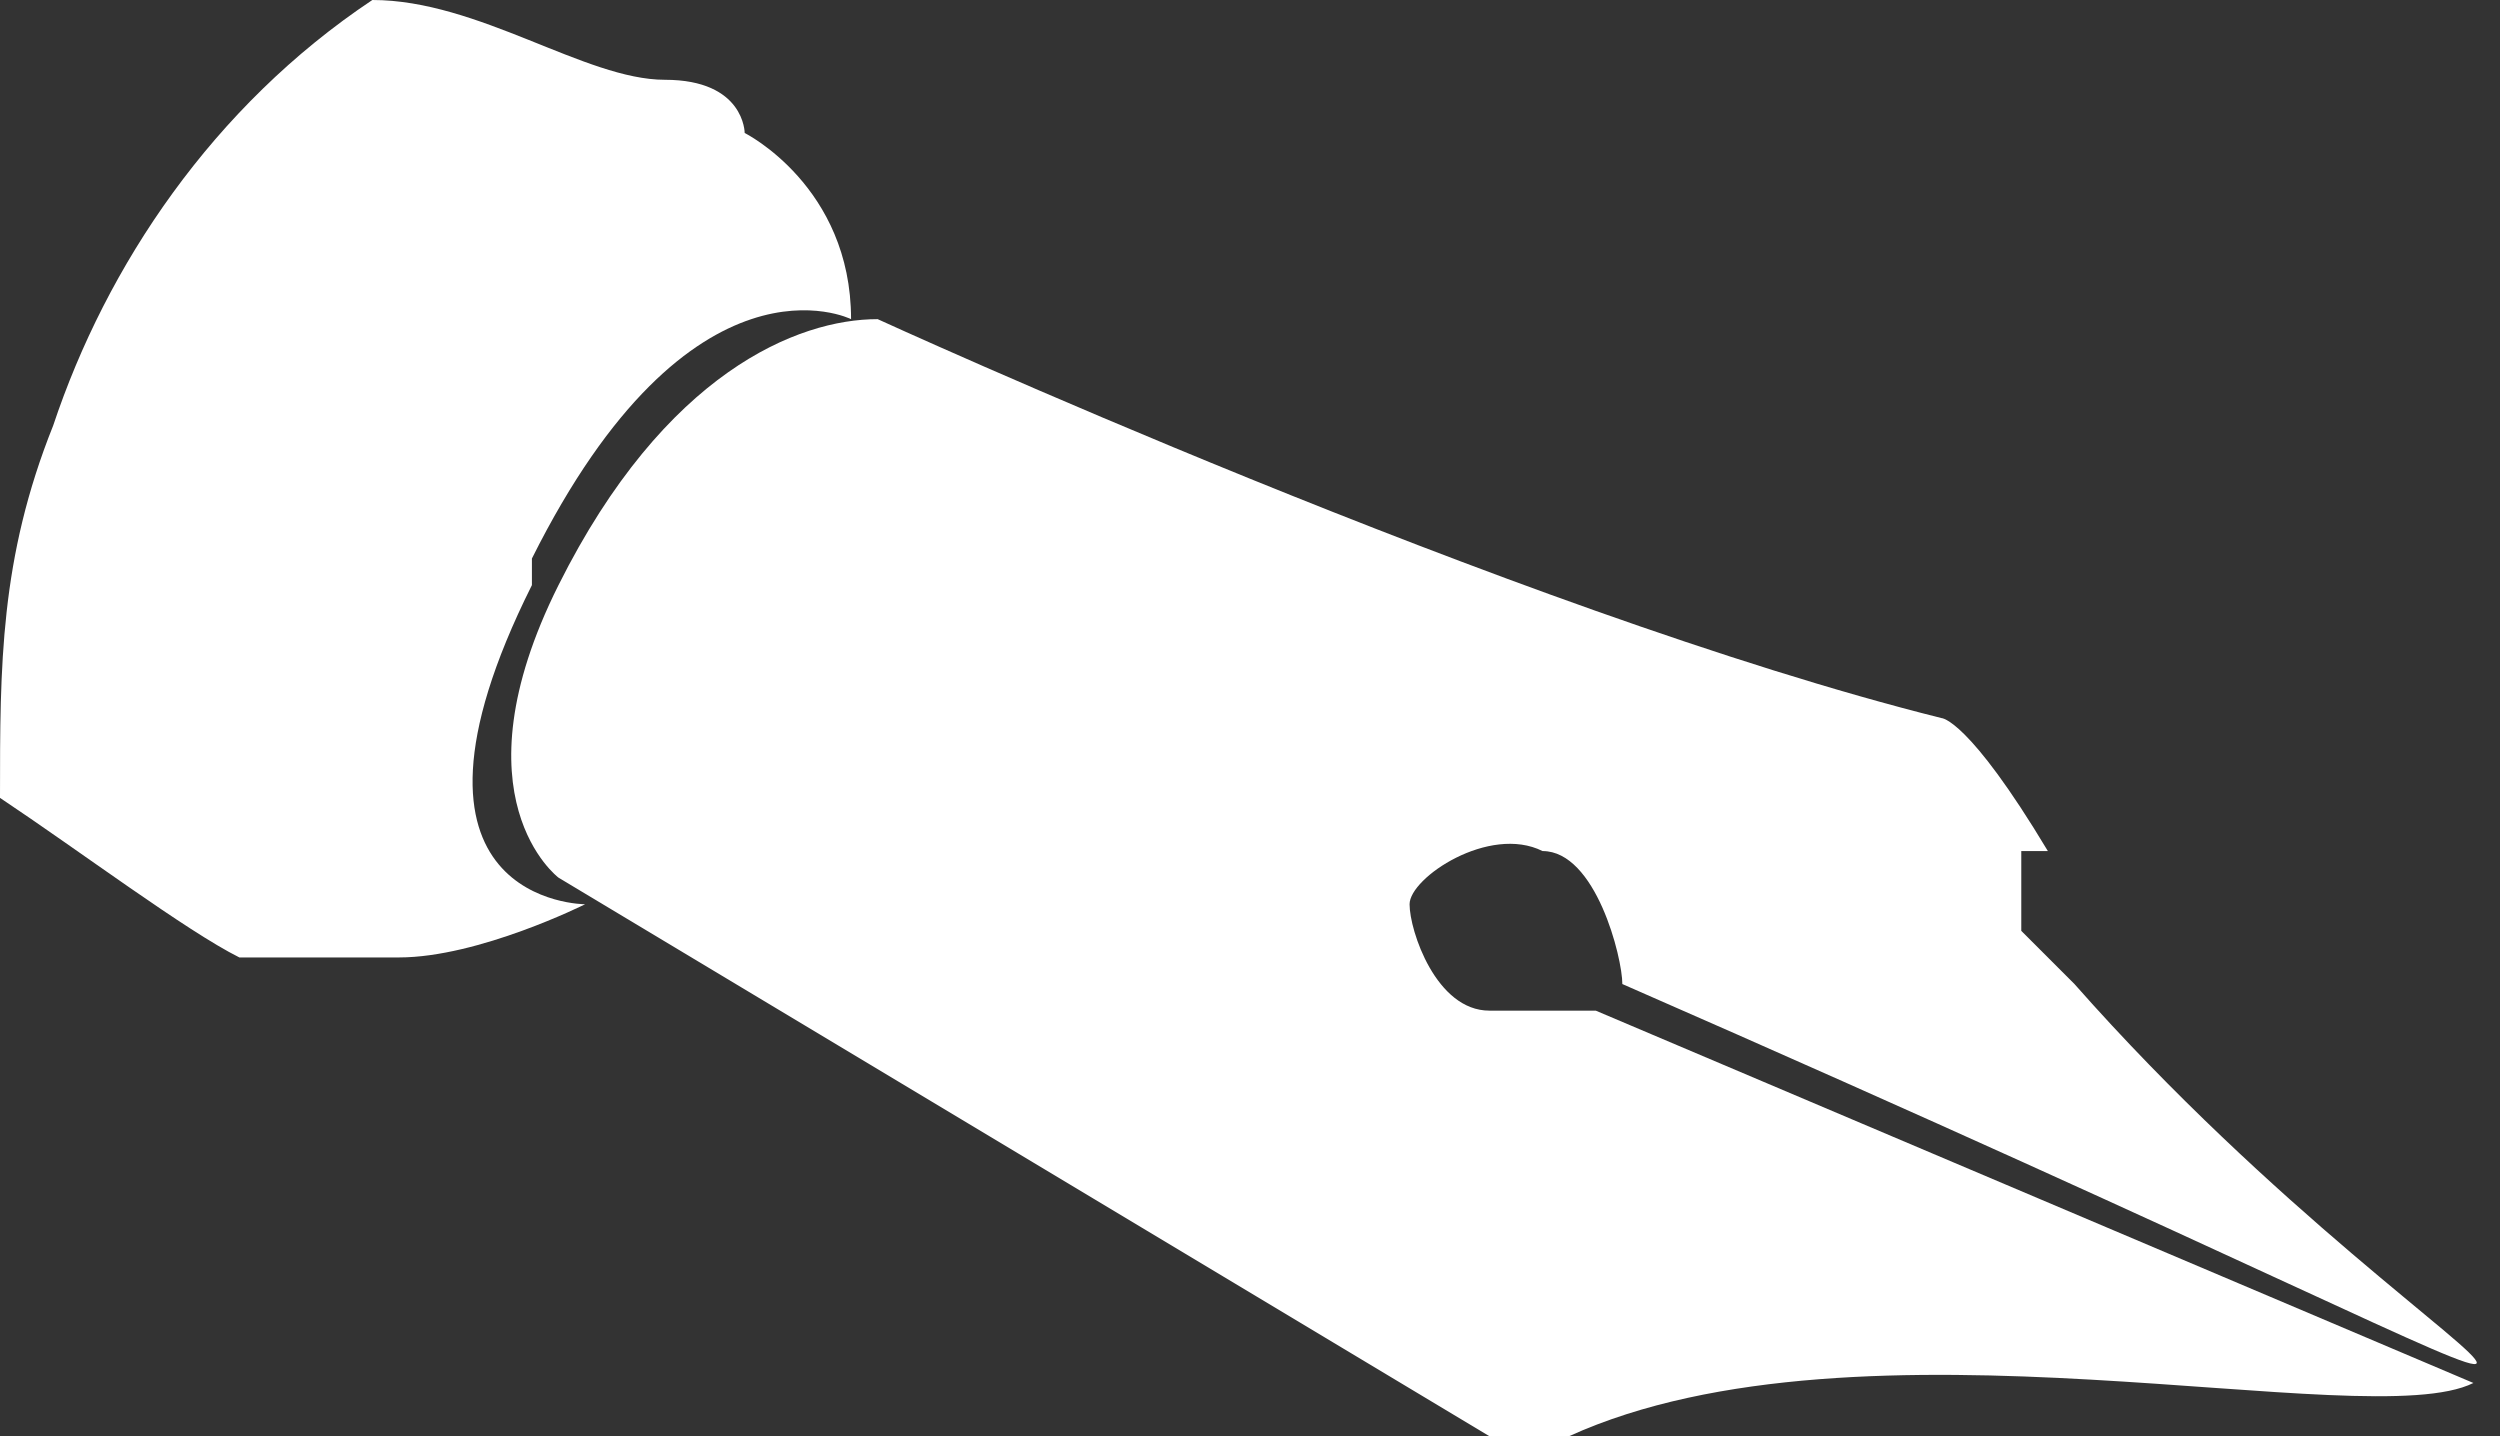
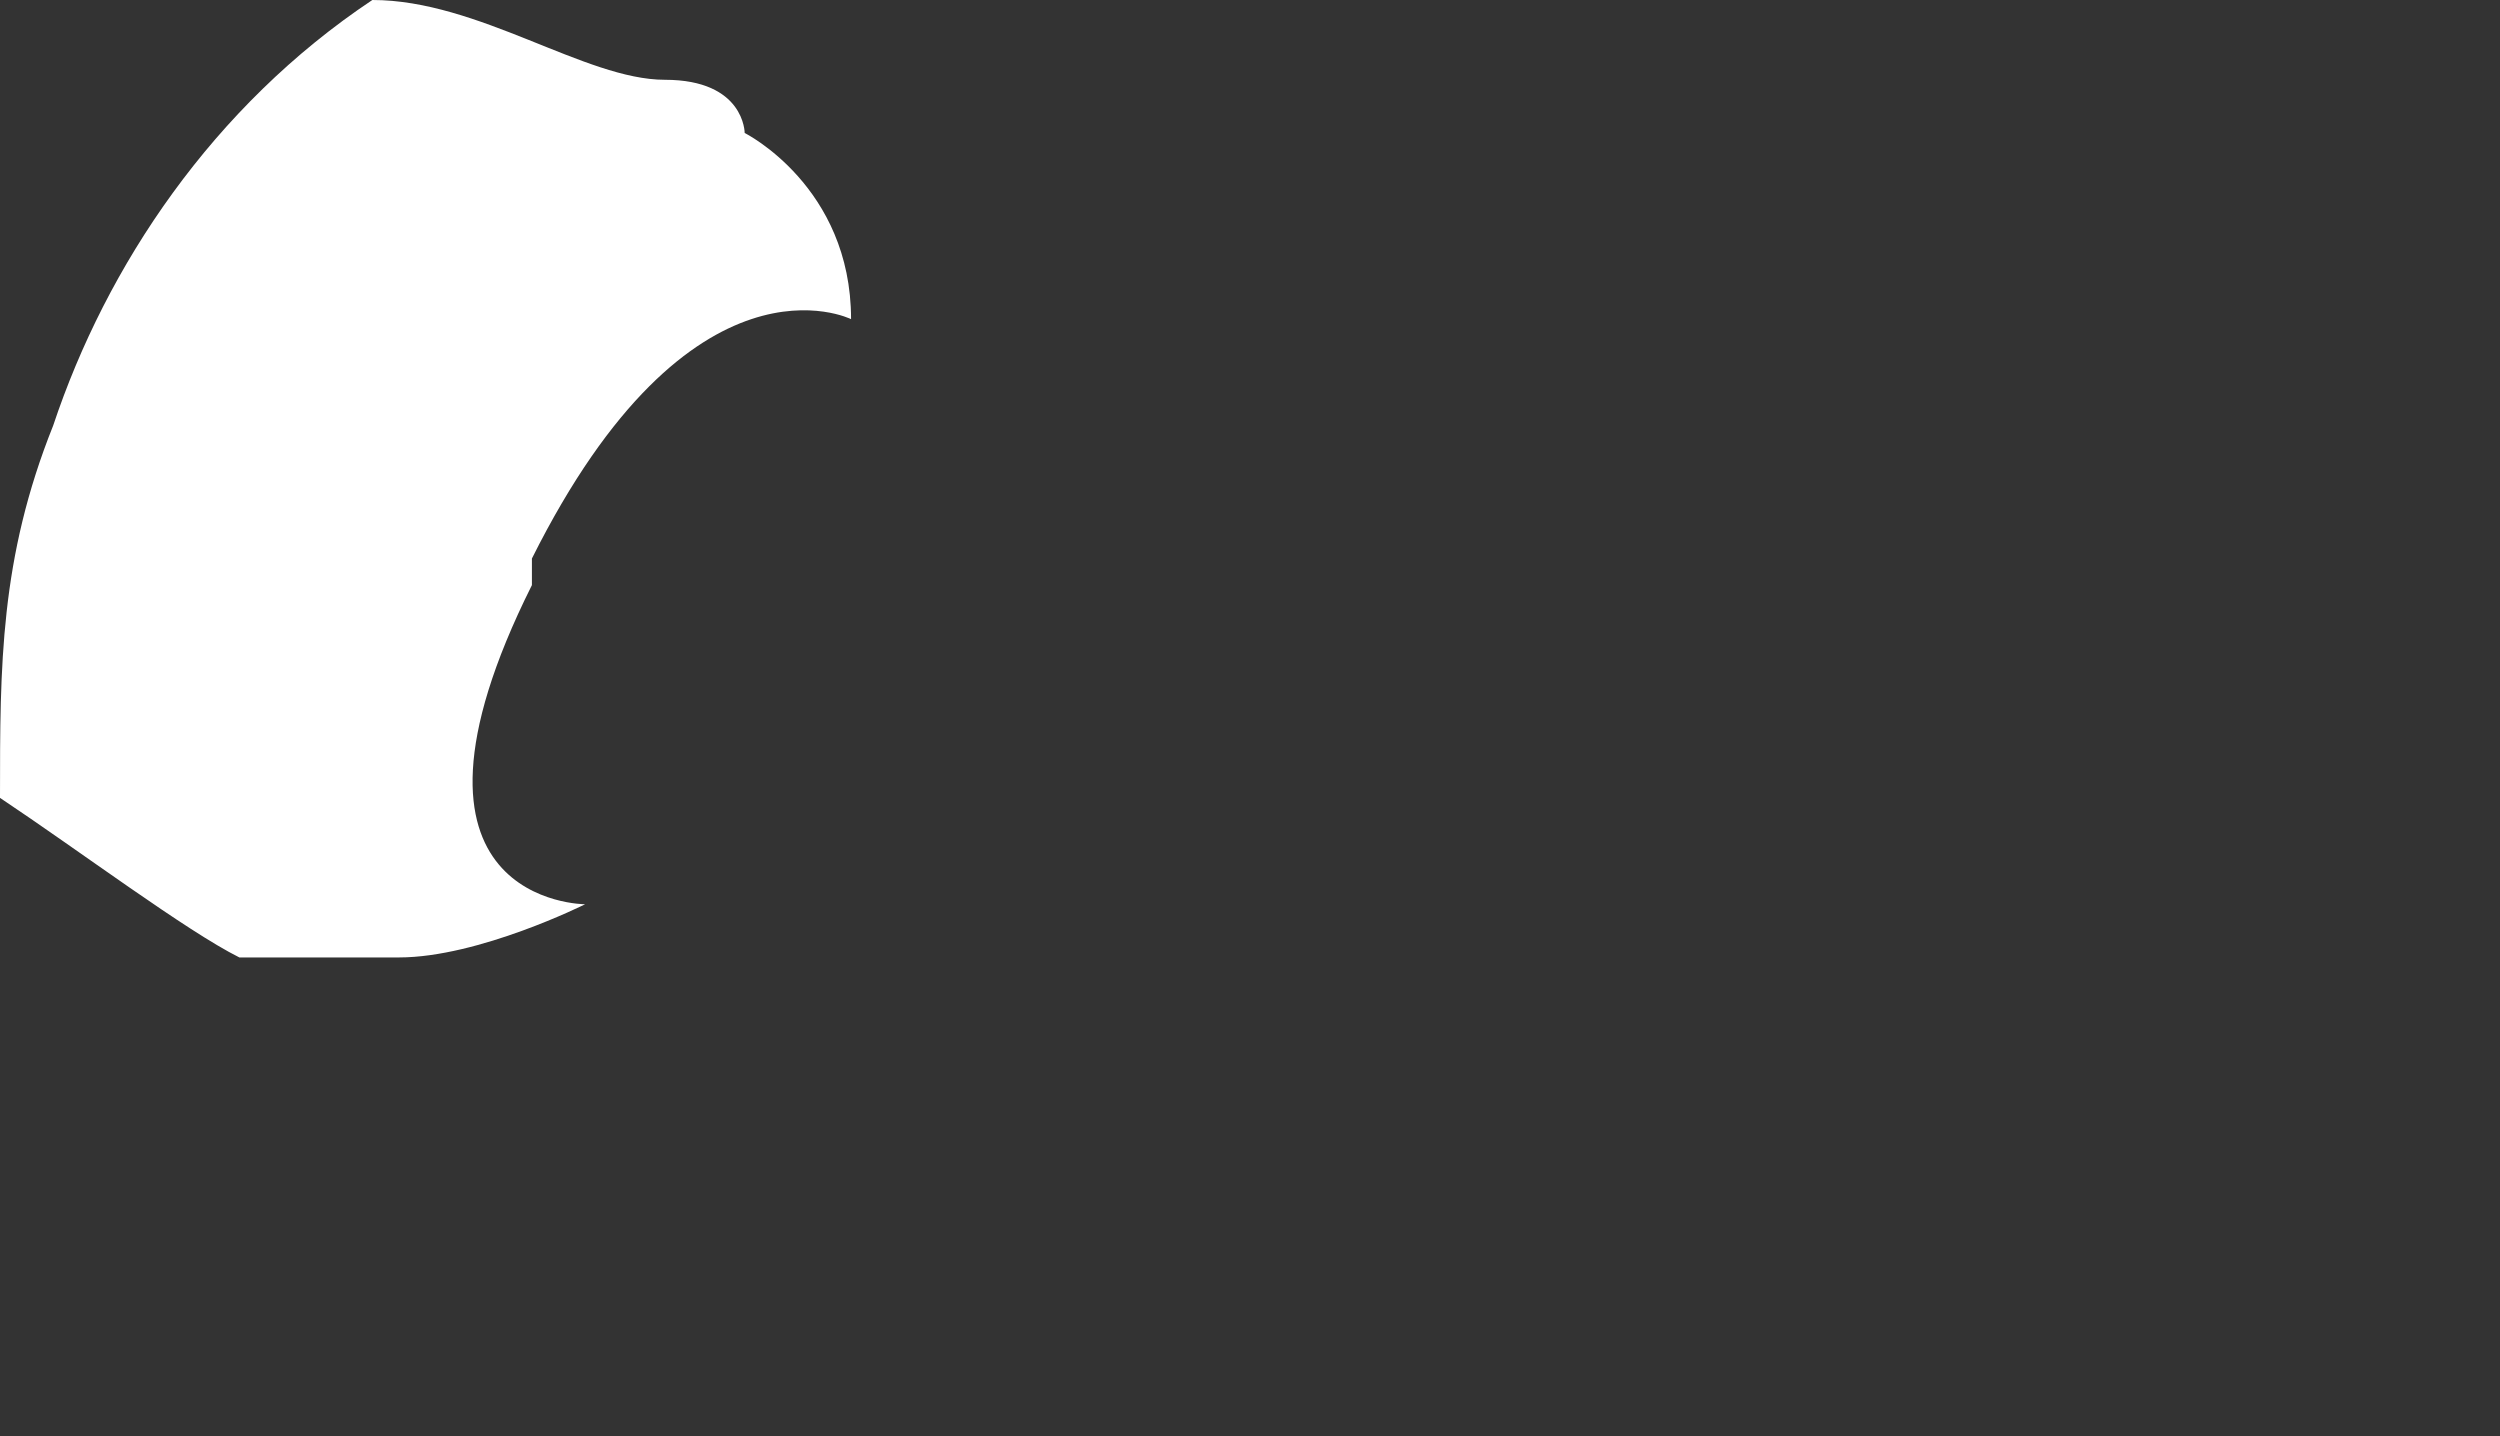
<svg xmlns="http://www.w3.org/2000/svg" id="_レイヤー_2" version="1.1" viewBox="0 0 9.4 5.4">
  <rect x="0" y="0" width="9.4" height="5.4" fill="#333333" stroke="none" />
  <defs>
    <style>
      .st0 {
        fill: #fff;
        fill-rule: evenodd;
      }
    </style>
  </defs>
  <g id="_レイヤー_1-2">
    <g>
-       <path class="st0" d="M7.7,3.2c-.3-.5-.4-.5-.4-.5-1.6-.4-4-1.5-4-1.5-.3,0-.8.2-1.2,1-.4.8,0,1.1,0,1.1l3.5,2.1h.3c1.1-.5,3,0,3.4-.2l-3.3-1.4h-.4c-.2,0-.3-.3-.3-.4s.3-.3.5-.2c.2,0,.3.4.3.5,4.8,2.1,3.2,1.7,1.7,0l-.2-.2h0v-.3Z" />
      <path class="st0" d="M2,2.1c.6-1.2,1.2-.9,1.2-.9,0-.5-.4-.7-.4-.7,0,0,0-.2-.3-.2S1.8,0,1.4,0C.8.4.4,1,.2,1.6c-.2.5-.2.9-.2,1.4.3.2.7.5.9.6h.6c.3,0,.7-.2.7-.2,0,0-.8,0-.2-1.2h0Z" />
    </g>
  </g>
</svg>